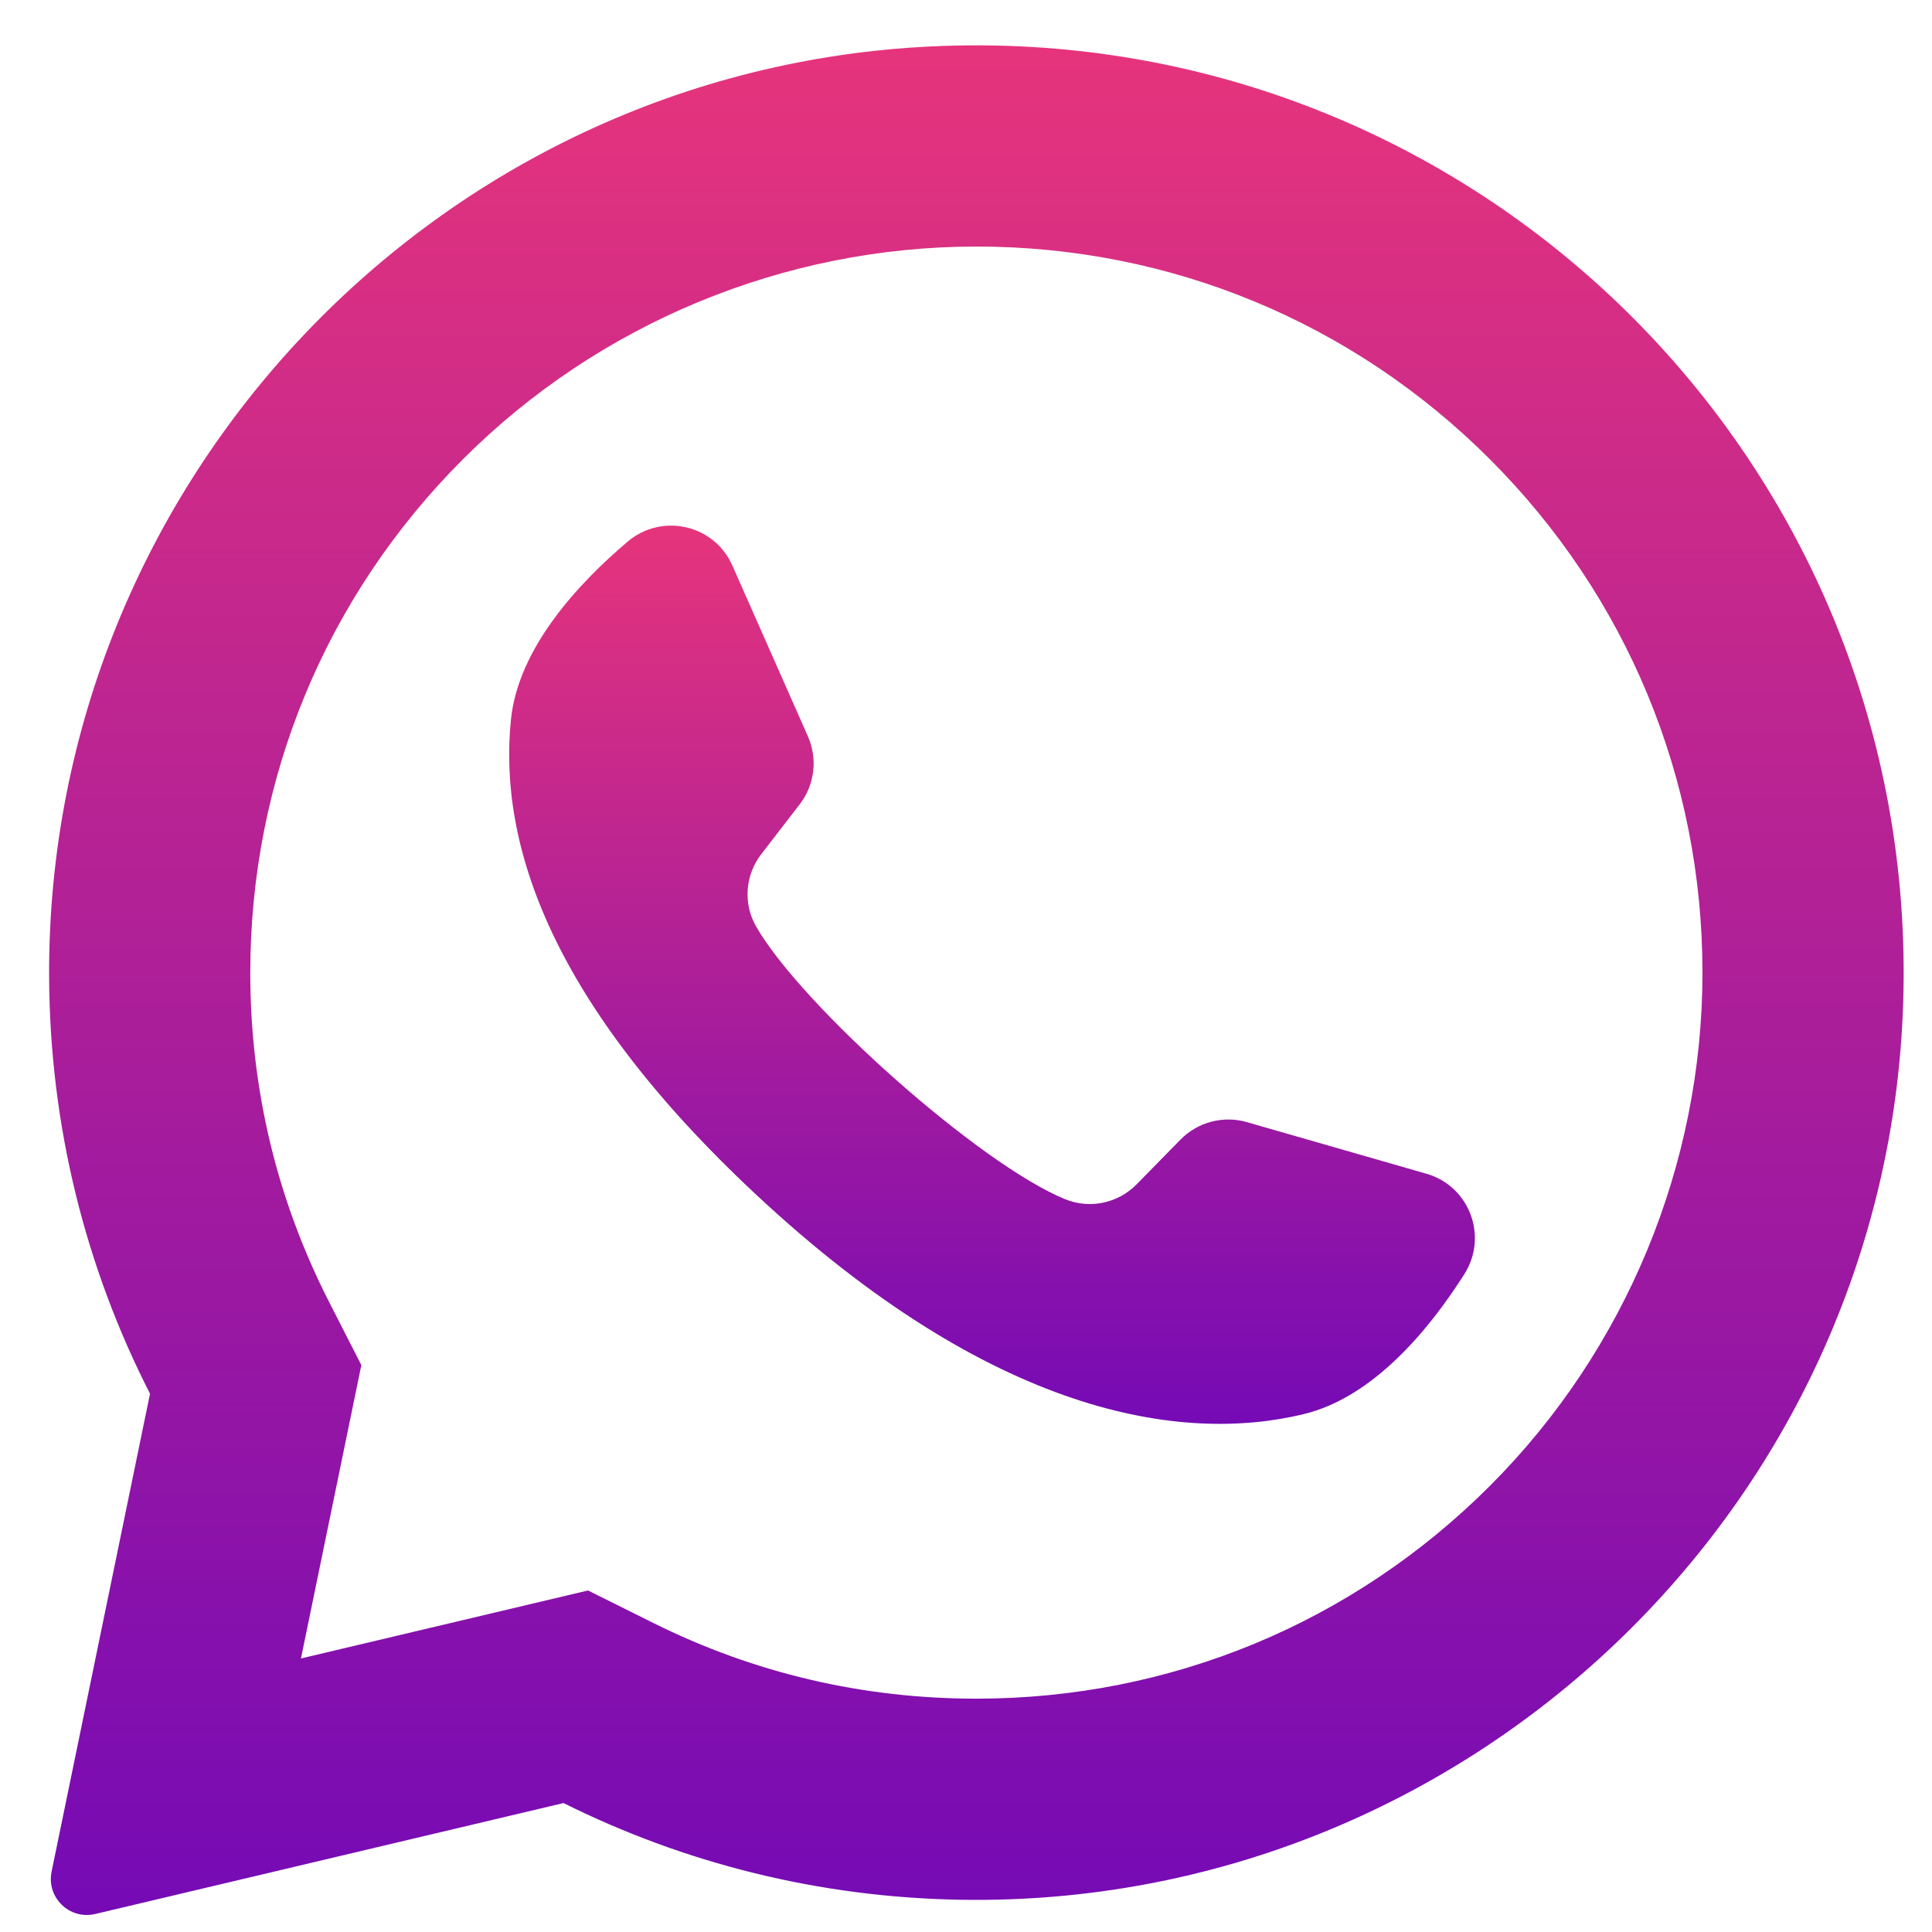
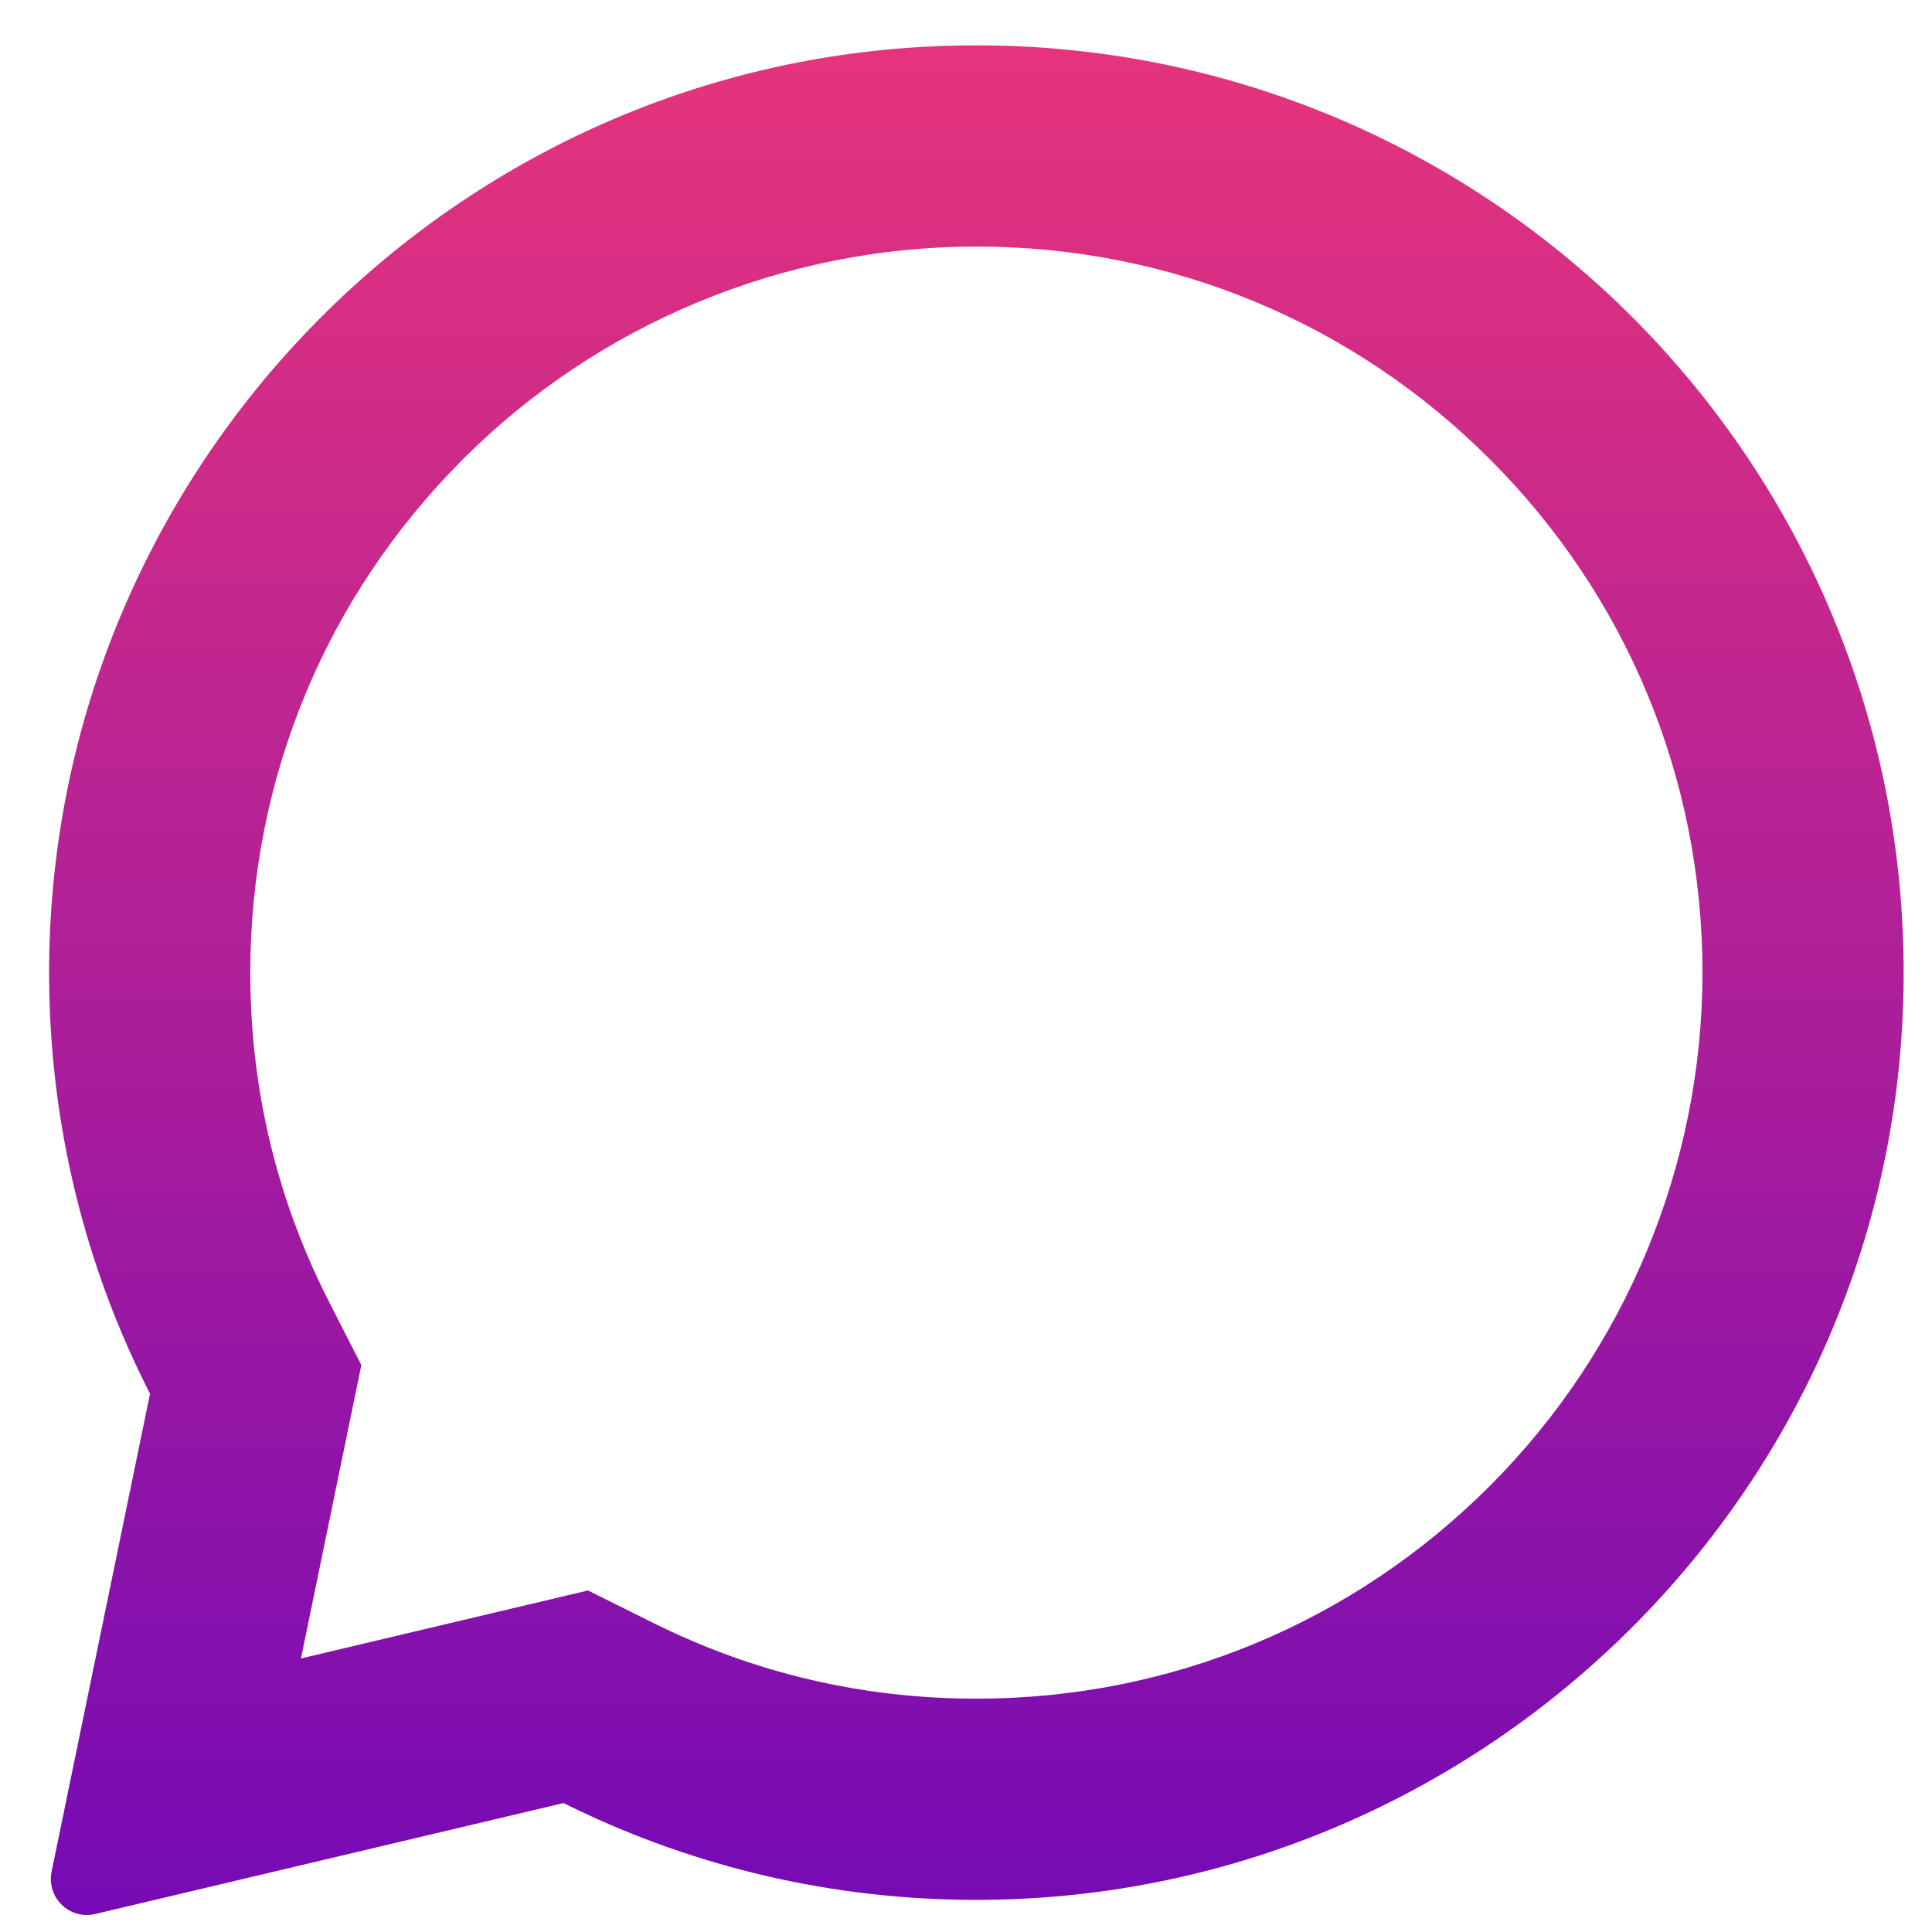
<svg xmlns="http://www.w3.org/2000/svg" width="31" height="31" viewBox="0 0 31 31" fill="none">
  <g clip-path="url(#clip0_97_147)">
    <path d="M14.939 0.745C7.016 1.122 0.764 7.72 0.788 15.652C0.795 18.068 1.378 20.348 2.407 22.363L0.828 30.031C0.742 30.446 1.116 30.809 1.528 30.711L9.042 28.931C10.972 29.893 13.14 30.448 15.435 30.483C23.533 30.607 30.285 24.177 30.538 16.082C30.808 7.404 23.647 0.33 14.939 0.745ZM23.904 23.844C21.704 26.044 18.778 27.256 15.667 27.256C13.845 27.256 12.1 26.847 10.482 26.041L9.435 25.52L4.829 26.611L5.798 21.904L5.283 20.895C4.442 19.249 4.016 17.47 4.016 15.606C4.016 12.494 5.228 9.569 7.429 7.368C9.609 5.187 12.583 3.956 15.667 3.956C18.779 3.956 21.704 5.168 23.905 7.368C26.105 9.568 27.317 12.494 27.317 15.606C27.317 18.69 26.085 21.663 23.904 23.844Z" fill="url(#paint0_linear_97_147)" />
-     <path d="M22.887 18.833L20.006 18.005C19.627 17.896 19.219 18.004 18.942 18.285L18.238 19.003C17.941 19.306 17.49 19.403 17.096 19.244C15.733 18.692 12.865 16.142 12.133 14.867C11.921 14.499 11.956 14.039 12.216 13.704L12.831 12.907C13.072 12.596 13.123 12.177 12.964 11.816L11.751 9.074C11.461 8.417 10.621 8.226 10.073 8.689C9.269 9.37 8.314 10.404 8.198 11.549C7.994 13.568 8.86 16.114 12.134 19.17C15.918 22.701 18.947 23.168 20.92 22.69C22.038 22.419 22.933 21.332 23.497 20.443C23.882 19.836 23.578 19.031 22.887 18.833Z" fill="url(#paint1_linear_97_147)" />
  </g>
  <defs>
    <linearGradient id="paint0_linear_97_147" x1="15.667" y1="0.727" x2="15.667" y2="30.727" gradientUnits="userSpaceOnUse">
      <stop stop-color="#E6347C" />
      <stop offset="1" stop-color="#750AB5" />
    </linearGradient>
    <linearGradient id="paint1_linear_97_147" x1="15.918" y1="8.434" x2="15.918" y2="22.846" gradientUnits="userSpaceOnUse">
      <stop stop-color="#E6347C" />
      <stop offset="1" stop-color="#750AB5" />
    </linearGradient>
    <clipPath id="clip0_97_147">
      <rect width="30" height="30" fill="white" transform="translate(0.667 0.727)" />
    </clipPath>
  </defs>
</svg>